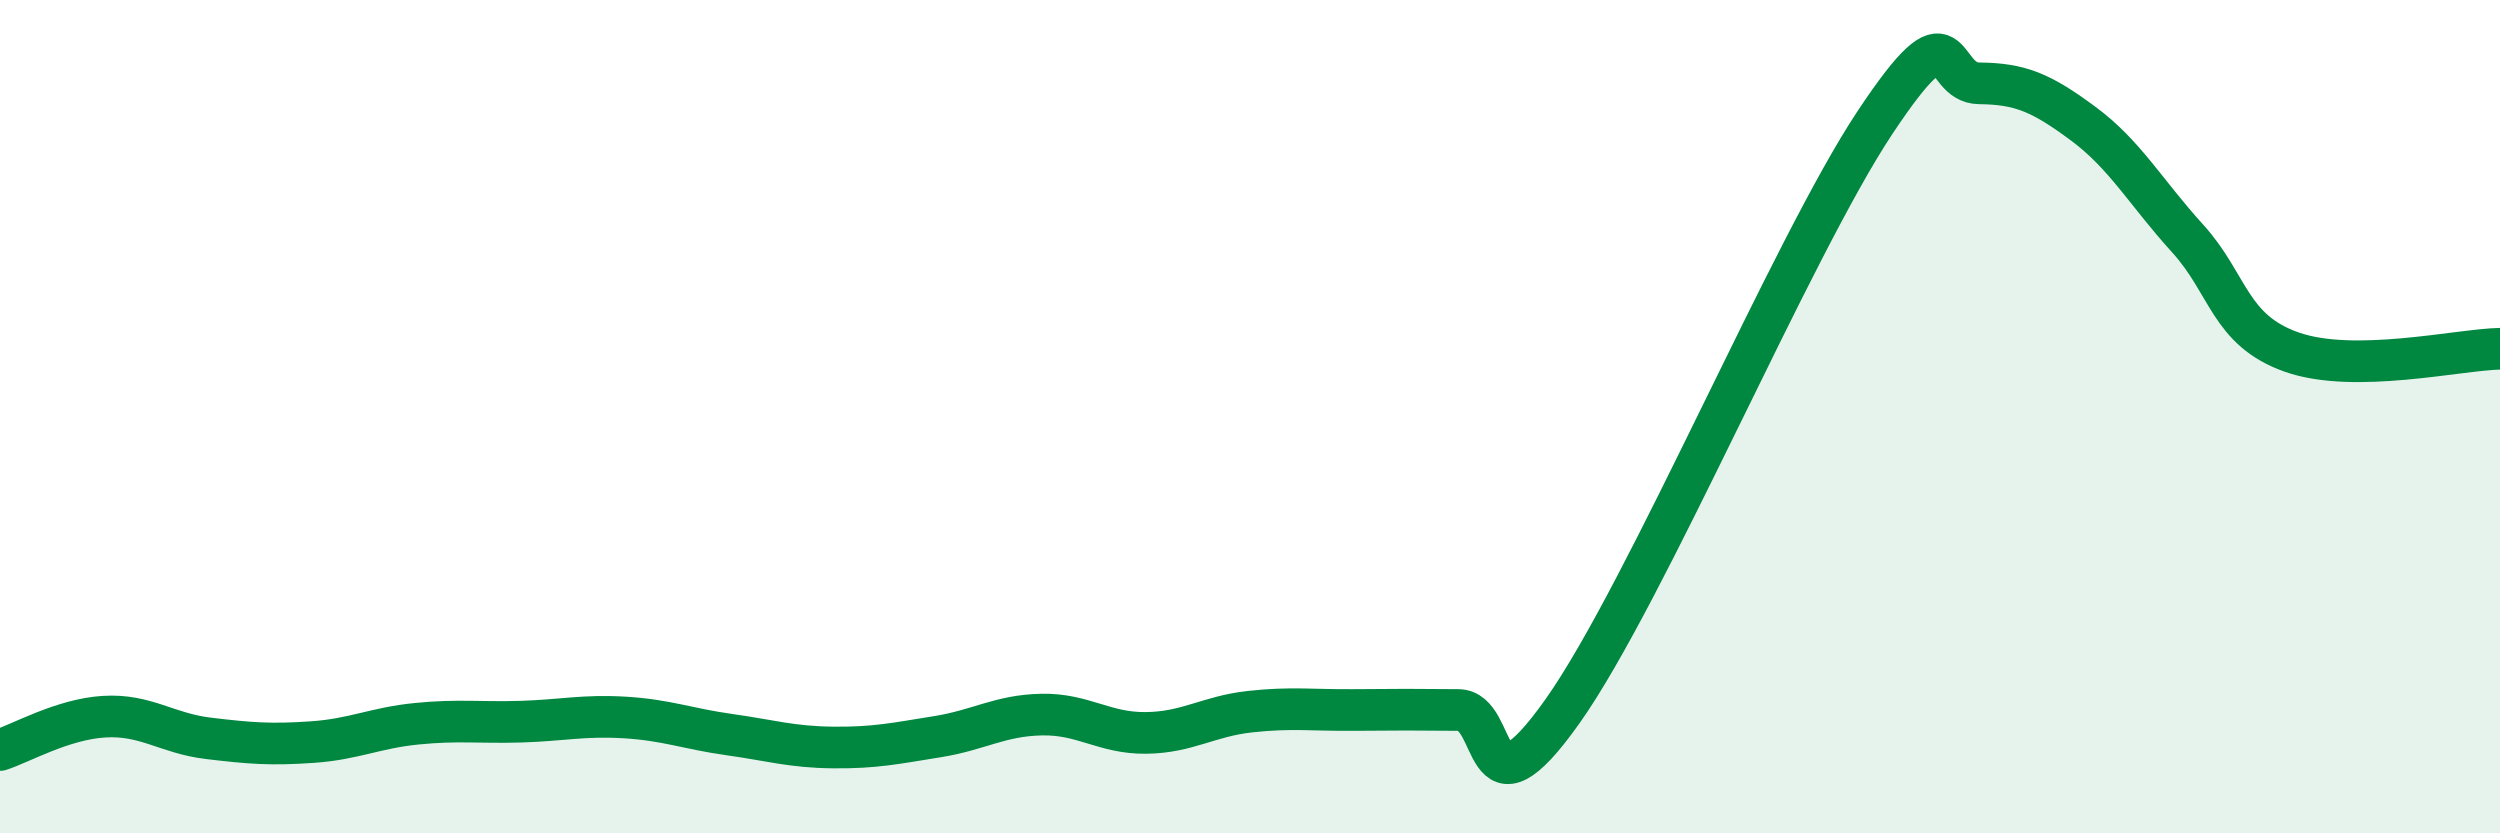
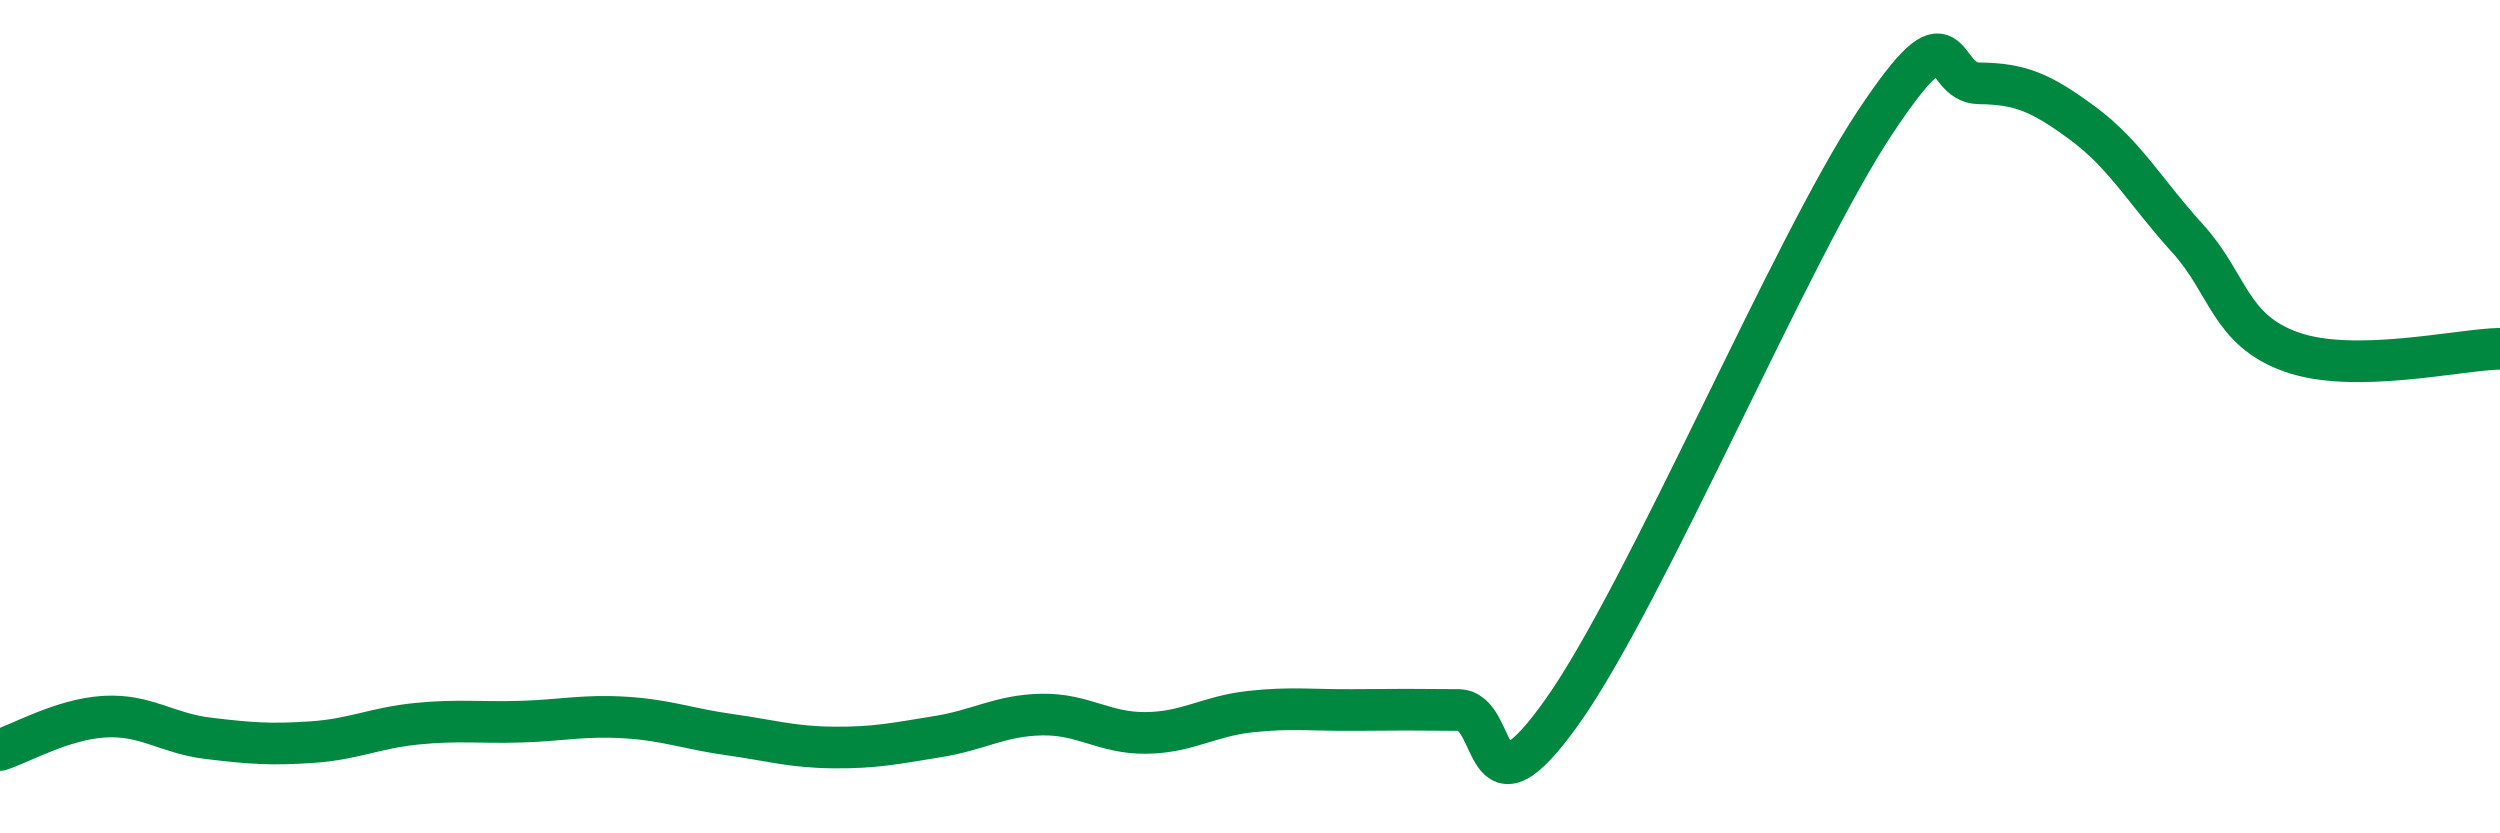
<svg xmlns="http://www.w3.org/2000/svg" width="60" height="20" viewBox="0 0 60 20">
-   <path d="M 0,18 C 0.5,17.84 1.5,17.26 2.5,17.2 C 3.5,17.14 4,17.6 5,17.72 C 6,17.84 6.5,17.88 7.5,17.81 C 8.5,17.74 9,17.47 10,17.37 C 11,17.27 11.5,17.35 12.5,17.32 C 13.5,17.29 14,17.16 15,17.22 C 16,17.28 16.5,17.49 17.5,17.63 C 18.5,17.77 19,17.93 20,17.94 C 21,17.95 21.5,17.84 22.5,17.68 C 23.5,17.52 24,17.17 25,17.15 C 26,17.13 26.5,17.6 27.5,17.59 C 28.5,17.58 29,17.19 30,17.08 C 31,16.97 31.5,17.05 32.5,17.04 C 33.5,17.03 34,17.03 35,17.04 C 36,17.05 35.5,19.89 37.5,17.07 C 39.5,14.25 43,5.95 45,2.94 C 47,-0.07 46.5,1.99 47.5,2 C 48.5,2.01 49,2.23 50,2.97 C 51,3.71 51.5,4.62 52.5,5.72 C 53.5,6.82 53.5,7.92 55,8.45 C 56.5,8.98 59,8.39 60,8.37L60 20L0 20Z" fill="#008740" opacity="0.1" stroke-linecap="round" stroke-linejoin="round" />
  <path d="M 0,18 C 0.5,17.84 1.5,17.26 2.5,17.2 C 3.5,17.14 4,17.6 5,17.72 C 6,17.84 6.5,17.88 7.5,17.81 C 8.5,17.74 9,17.47 10,17.37 C 11,17.27 11.5,17.35 12.5,17.32 C 13.5,17.29 14,17.16 15,17.22 C 16,17.28 16.5,17.49 17.5,17.63 C 18.5,17.77 19,17.93 20,17.94 C 21,17.95 21.5,17.84 22.5,17.68 C 23.5,17.52 24,17.17 25,17.15 C 26,17.13 26.5,17.6 27.5,17.59 C 28.5,17.58 29,17.19 30,17.08 C 31,16.97 31.5,17.05 32.5,17.04 C 33.5,17.03 34,17.03 35,17.04 C 36,17.05 35.5,19.89 37.5,17.07 C 39.5,14.25 43,5.95 45,2.94 C 47,-0.07 46.5,1.99 47.5,2 C 48.5,2.01 49,2.23 50,2.97 C 51,3.71 51.5,4.62 52.5,5.72 C 53.5,6.82 53.5,7.92 55,8.45 C 56.5,8.98 59,8.39 60,8.37" stroke="#008740" stroke-width="1" fill="none" stroke-linecap="round" stroke-linejoin="round" />
</svg>